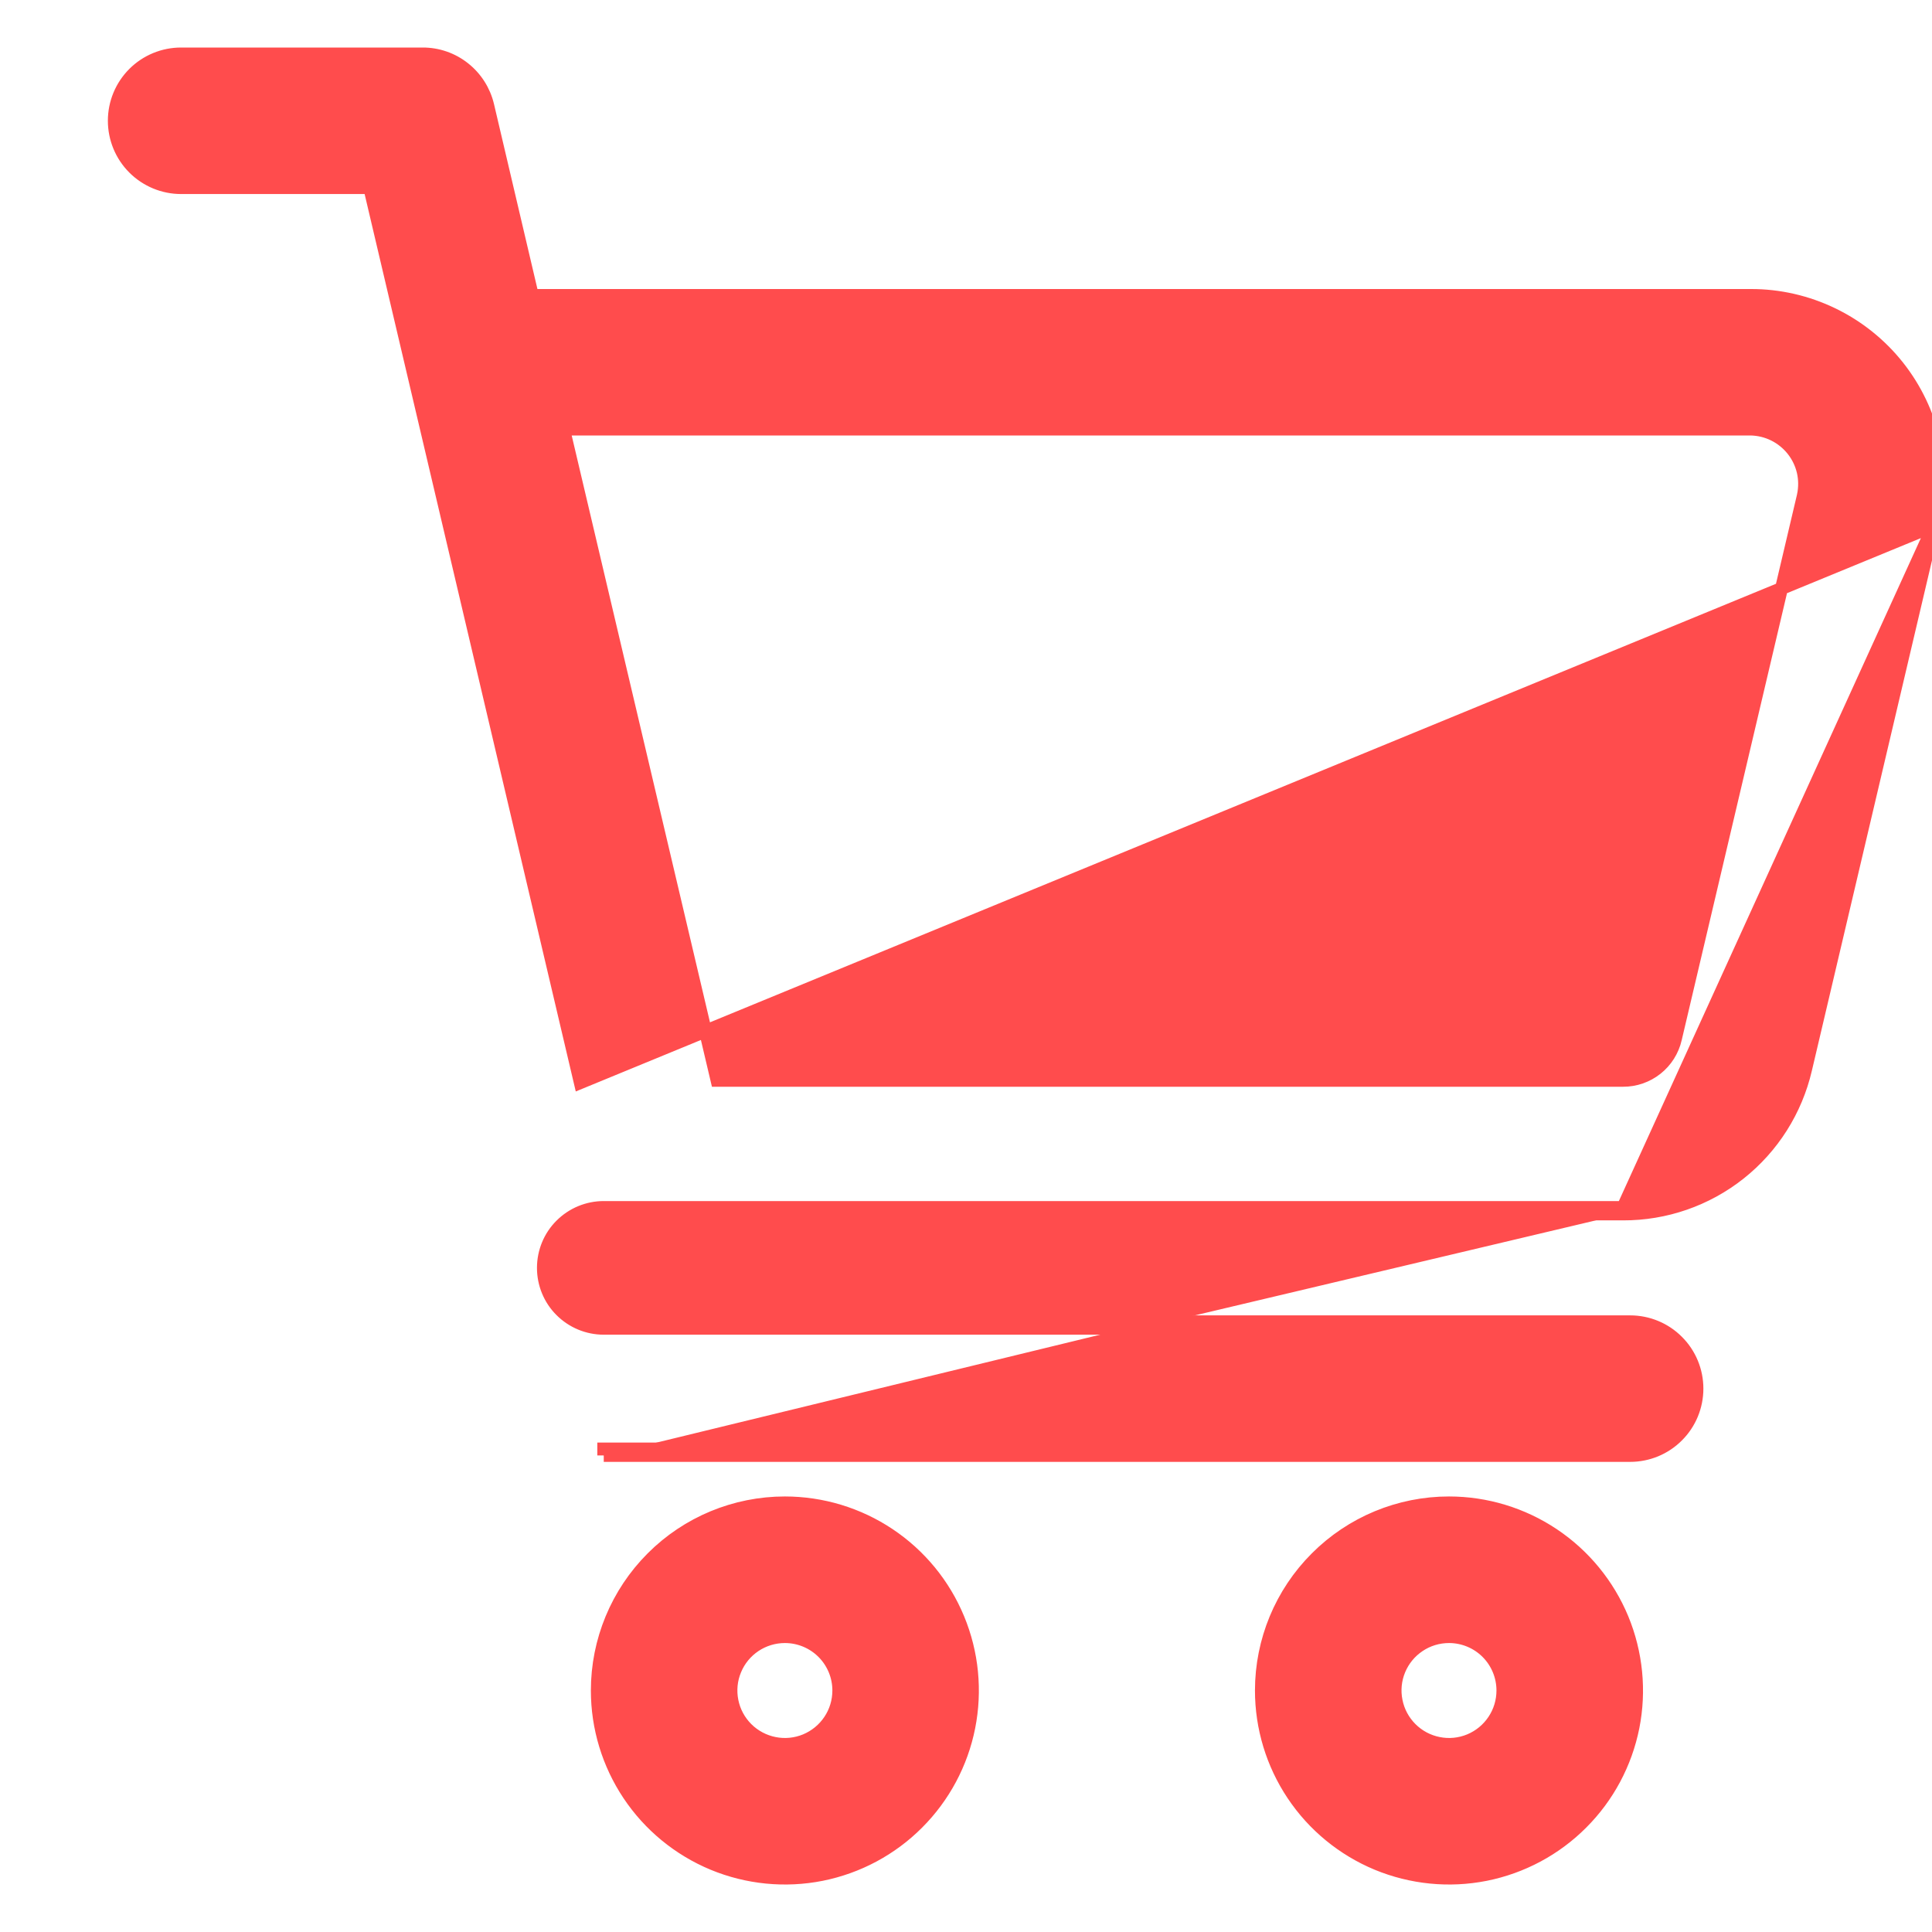
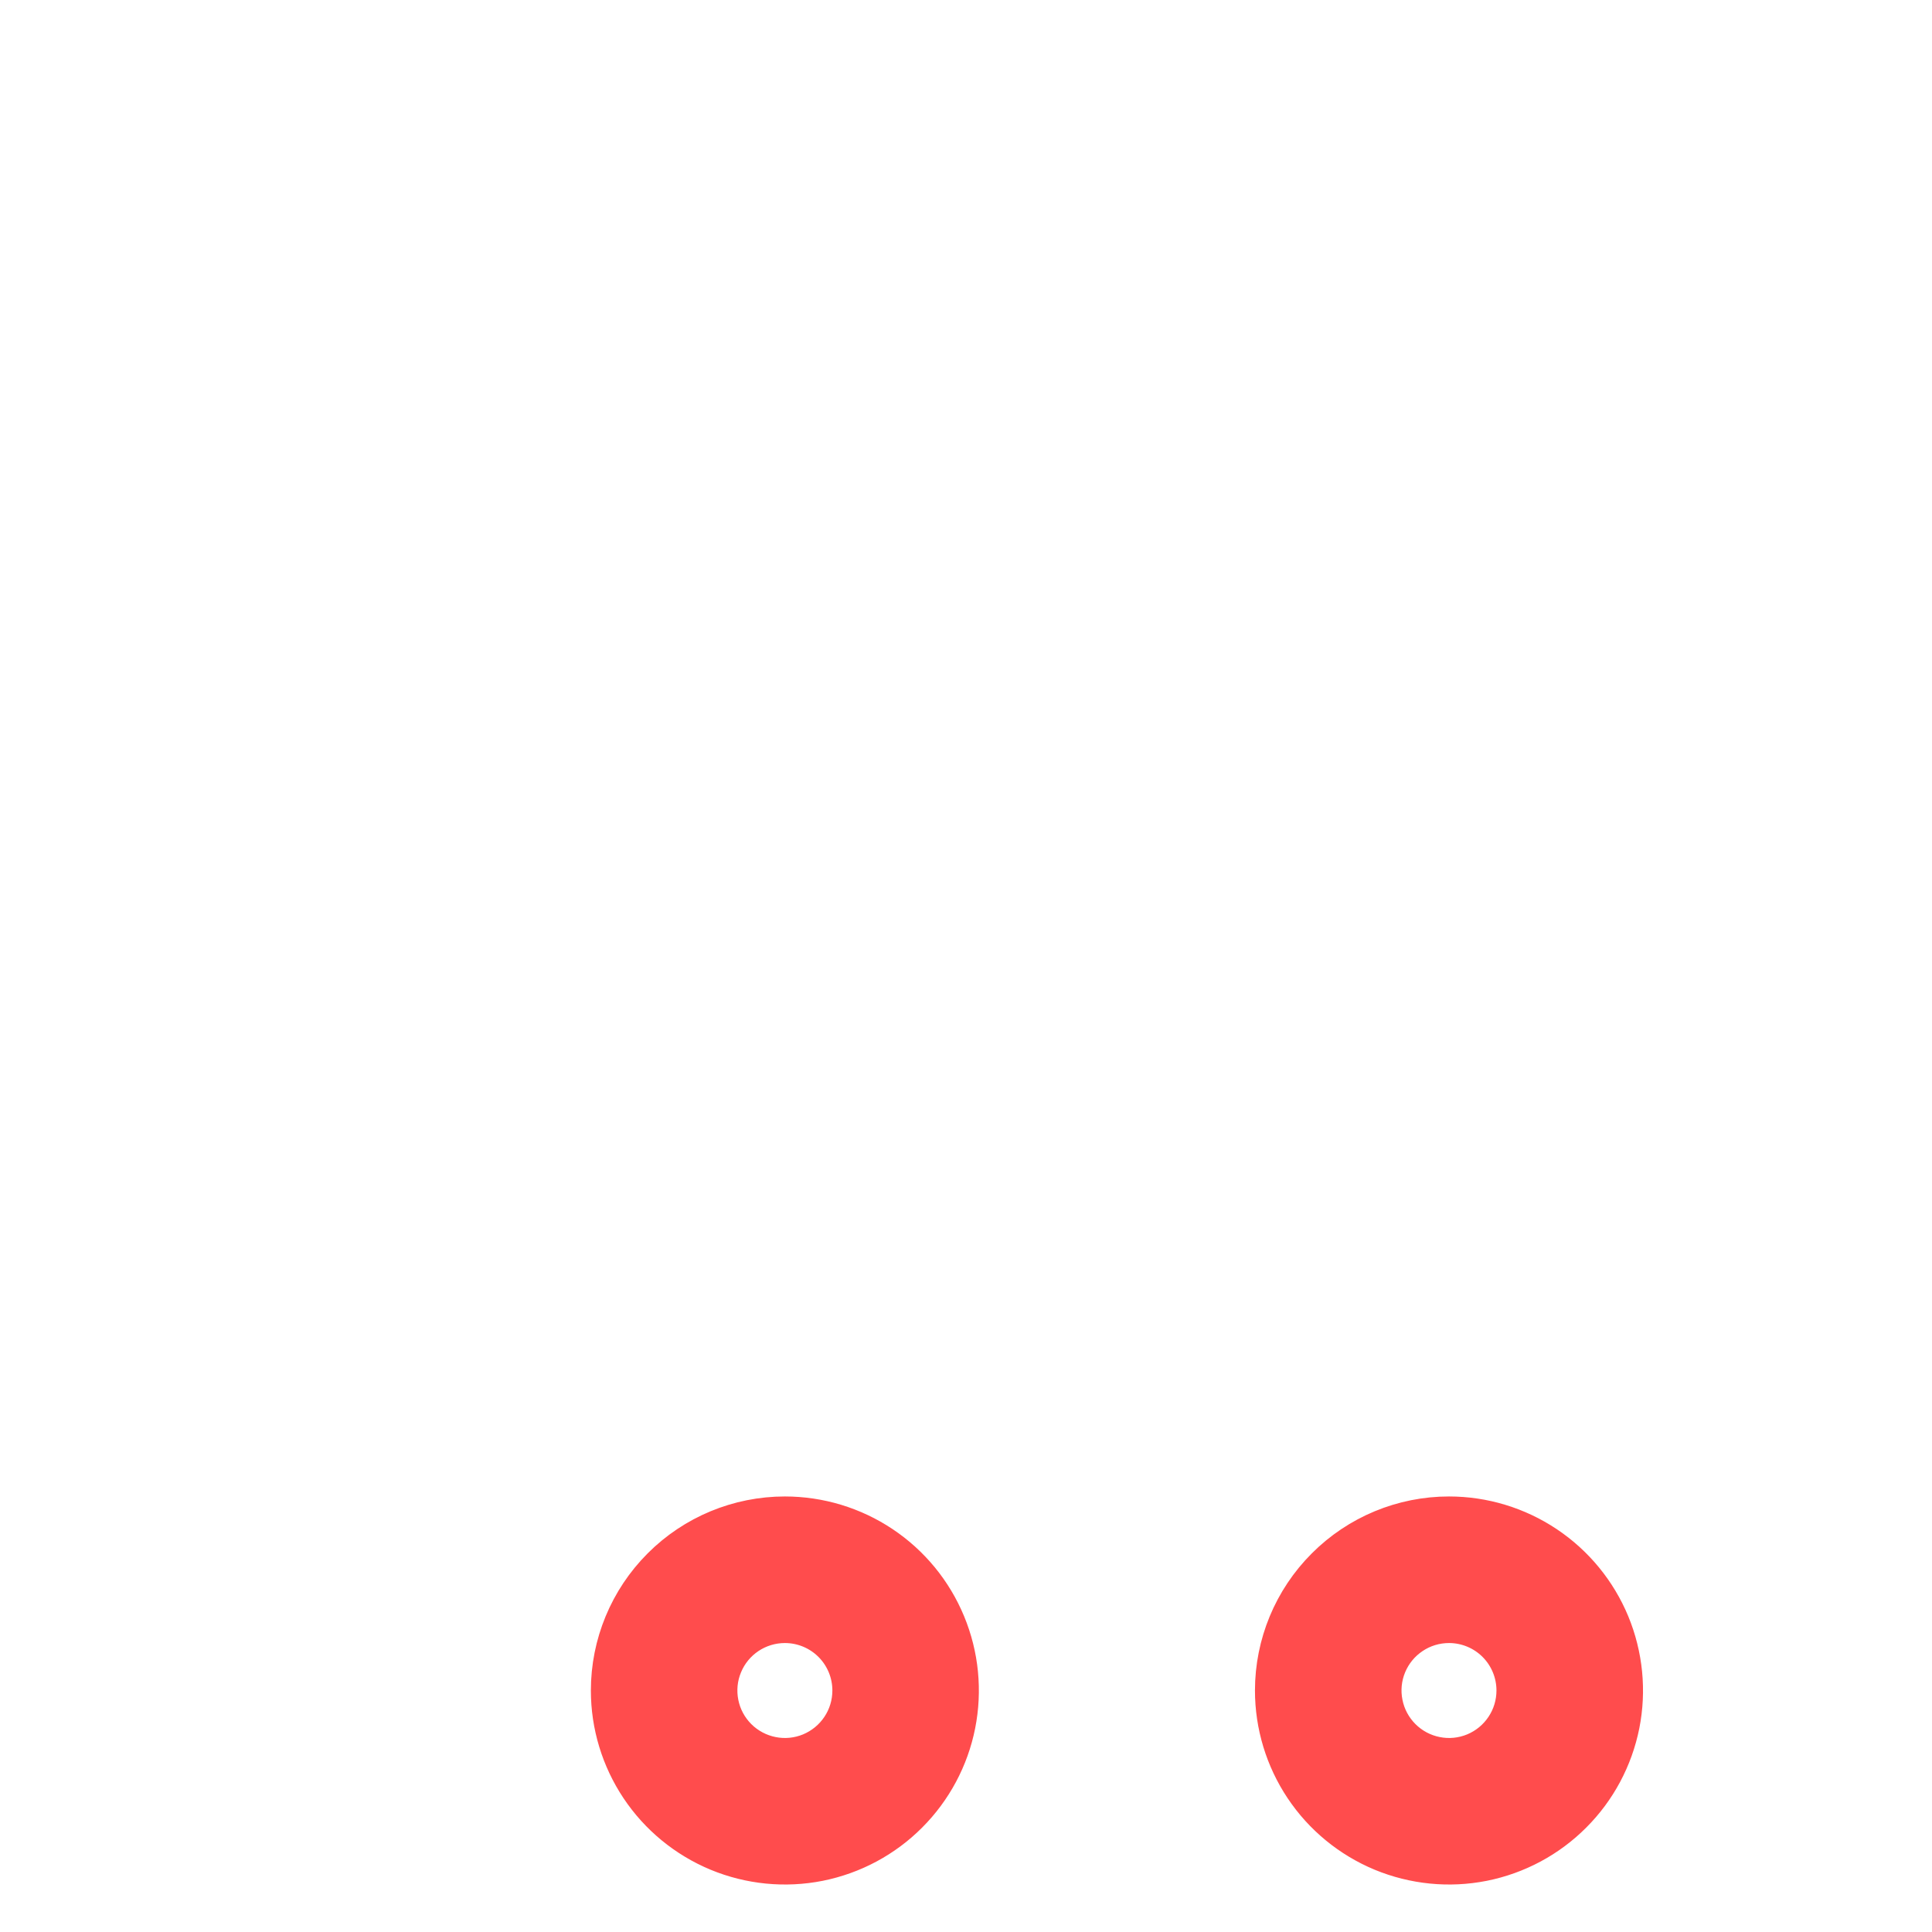
<svg xmlns="http://www.w3.org/2000/svg" width="30" height="30" viewBox="0 0 30 30" fill="none">
  <g clip-path="url(#clip0_4_349)">
-     <path d="M30.023 8.167L30.023 8.167L28.037 16.604C27.888 17.244 27.527 17.815 27.012 18.223C26.497 18.631 25.859 18.852 25.202 18.85M30.023 8.167L25.202 18.75M30.023 8.167C30.124 7.739 30.126 7.295 30.031 6.866C29.935 6.437 29.744 6.036 29.471 5.691C29.198 5.347 28.851 5.069 28.456 4.878C28.06 4.687 27.627 4.587 27.188 4.588H8.266L7.573 1.637L7.573 1.637C7.519 1.41 7.39 1.207 7.207 1.062C7.024 0.916 6.796 0.837 6.562 0.838C6.562 0.838 6.562 0.838 6.562 0.838L2.812 0.838C2.537 0.838 2.273 0.947 2.079 1.141C1.884 1.336 1.775 1.6 1.775 1.875C1.775 2.15 1.884 2.414 2.079 2.609C2.273 2.803 2.537 2.913 2.812 2.913H5.741L9.011 16.811L30.023 8.167ZM25.202 18.85L25.202 18.75M25.202 18.85H25.202V18.75M25.202 18.85H9.375C9.153 18.85 8.94 18.938 8.783 19.095C8.626 19.252 8.537 19.465 8.537 19.688C8.537 19.91 8.626 20.123 8.783 20.28C8.94 20.437 9.153 20.525 9.375 20.525H25.312C25.588 20.525 25.852 20.634 26.046 20.829C26.241 21.023 26.35 21.287 26.35 21.562C26.35 21.838 26.241 22.102 26.046 22.296C25.852 22.491 25.588 22.6 25.312 22.6L9.375 22.6M25.202 18.75H9.375C9.126 18.75 8.888 18.849 8.712 19.025C8.536 19.2 8.438 19.439 8.438 19.688C8.438 19.936 8.536 20.175 8.712 20.35C8.888 20.526 9.126 20.625 9.375 20.625H25.312C25.561 20.625 25.8 20.724 25.975 20.9C26.151 21.075 26.25 21.314 26.25 21.562C26.25 21.811 26.151 22.05 25.975 22.225C25.8 22.401 25.561 22.5 25.312 22.5H9.375L9.375 22.6M9.375 22.6L9.375 22.6C9.375 22.6 9.375 22.6 9.375 22.6ZM26.016 16.129L26.016 16.13C25.973 16.314 25.87 16.478 25.722 16.595C25.574 16.712 25.391 16.776 25.202 16.775H25.202H11.134L8.751 6.662H27.186C27.312 6.665 27.435 6.695 27.548 6.751C27.66 6.807 27.759 6.887 27.837 6.985C27.916 7.084 27.971 7.199 28 7.321C28.028 7.443 28.029 7.57 28.003 7.693C28.003 7.693 28.003 7.693 28.003 7.694L26.016 16.129Z" fill="#FF4C4D" stroke="#FF4C4D" stroke-width="0.2" />
    <path d="M19.587 26.25C19.587 26.826 19.758 27.389 20.078 27.868C20.398 28.347 20.853 28.72 21.385 28.941C21.918 29.161 22.503 29.219 23.068 29.107C23.633 28.994 24.152 28.717 24.559 28.309C24.967 27.902 25.244 27.383 25.357 26.818C25.469 26.253 25.411 25.668 25.191 25.135C24.97 24.603 24.597 24.148 24.118 23.828C23.639 23.508 23.076 23.337 22.5 23.337C21.728 23.337 20.987 23.644 20.441 24.191C19.894 24.737 19.587 25.478 19.587 26.25ZM23.337 26.25C23.337 26.416 23.288 26.578 23.196 26.715C23.104 26.853 22.974 26.96 22.82 27.024C22.668 27.087 22.499 27.104 22.337 27.071C22.174 27.039 22.025 26.959 21.908 26.842C21.791 26.725 21.711 26.576 21.679 26.413C21.646 26.251 21.663 26.082 21.726 25.93C21.79 25.776 21.897 25.646 22.035 25.554C22.172 25.462 22.334 25.413 22.5 25.413C22.722 25.413 22.935 25.501 23.092 25.658C23.249 25.815 23.337 26.028 23.337 26.25Z" fill="#FF4C4D" stroke="#FF4C4D" stroke-width="0.2" />
    <path d="M9.275 26.25C9.275 26.826 9.446 27.389 9.766 27.868C10.086 28.347 10.541 28.72 11.073 28.941C11.605 29.161 12.191 29.219 12.756 29.107C13.321 28.994 13.84 28.717 14.247 28.309C14.654 27.902 14.932 27.383 15.044 26.818C15.156 26.253 15.099 25.668 14.878 25.135C14.658 24.603 14.285 24.148 13.806 23.828C13.327 23.508 12.764 23.337 12.188 23.337C11.415 23.337 10.674 23.644 10.128 24.191C9.582 24.737 9.275 25.478 9.275 26.25ZM13.025 26.25C13.025 26.416 12.976 26.578 12.884 26.715C12.792 26.853 12.661 26.96 12.508 27.024C12.355 27.087 12.187 27.104 12.024 27.071C11.862 27.039 11.712 26.959 11.595 26.842C11.478 26.725 11.398 26.576 11.366 26.413C11.334 26.251 11.35 26.082 11.414 25.93C11.477 25.776 11.585 25.646 11.722 25.554C11.86 25.462 12.022 25.413 12.188 25.413C12.41 25.413 12.623 25.501 12.78 25.658C12.937 25.815 13.025 26.028 13.025 26.25Z" fill="#FF4C4D" stroke="#FF4C4D" stroke-width="0.2" />
  </g>
  <defs>
    <clipPath id="clip0_4_349">
      <rect width="30" height="30" fill="white" />
    </clipPath>
  </defs>
</svg>